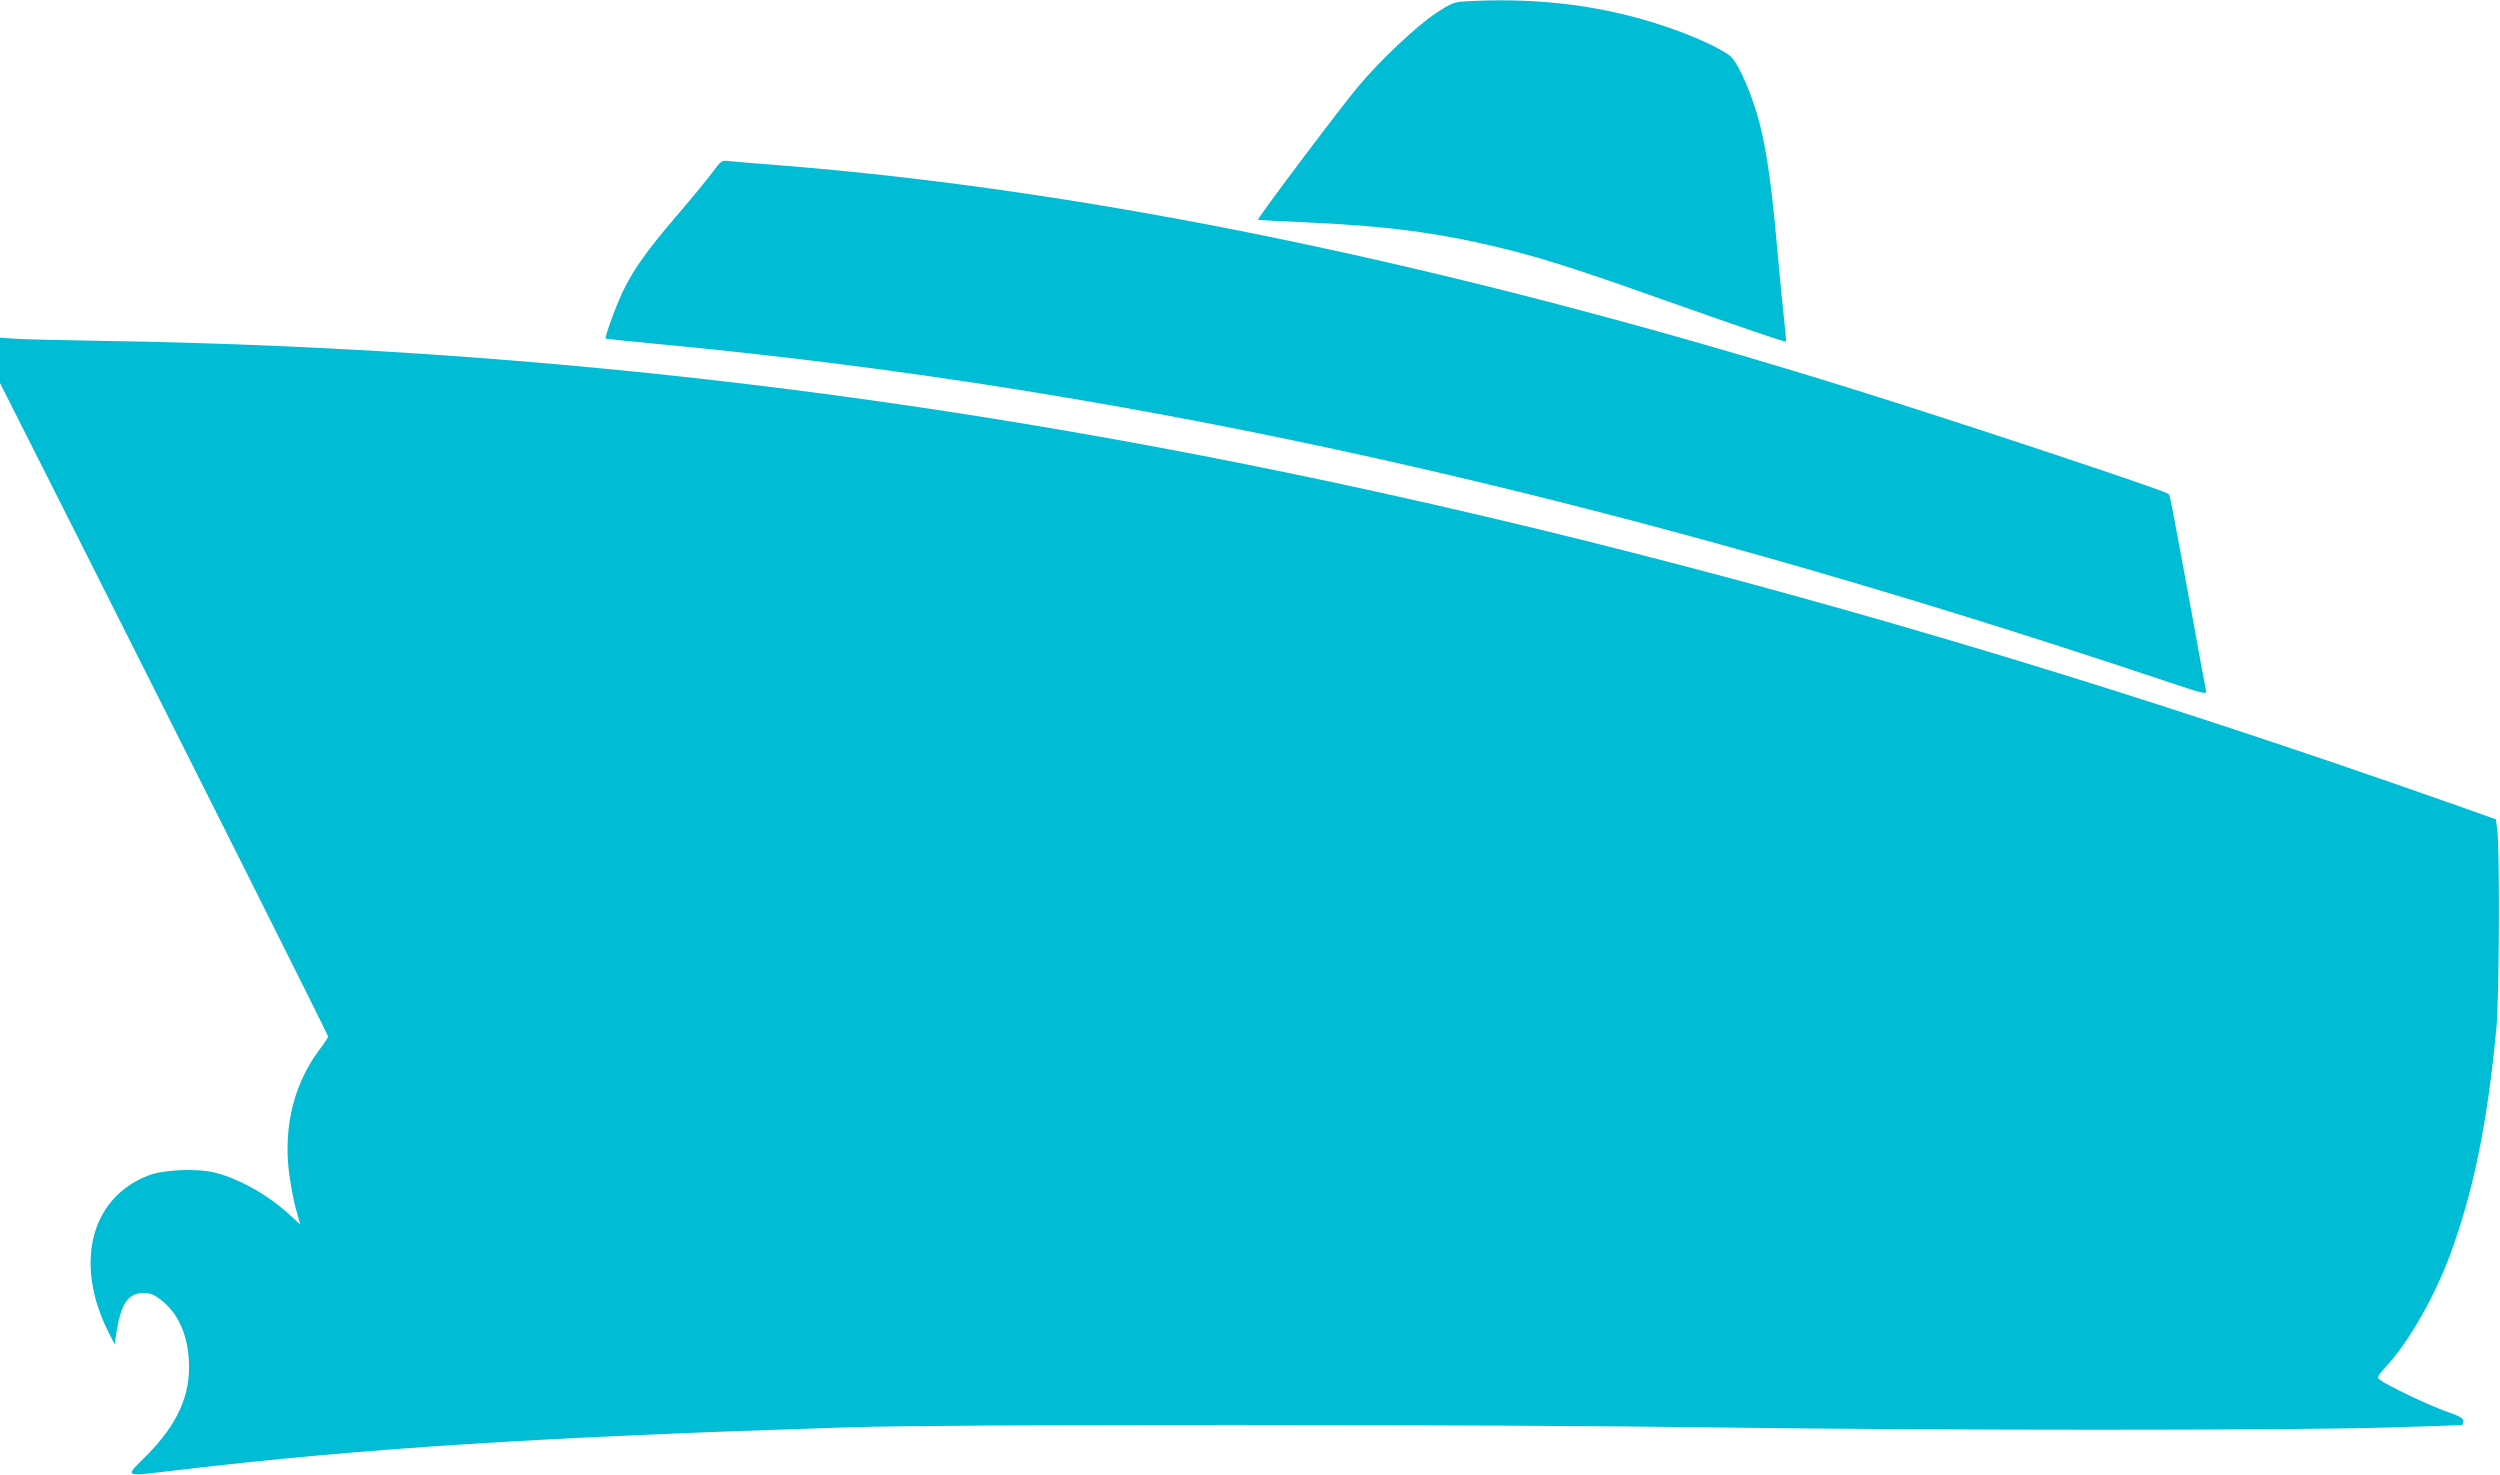
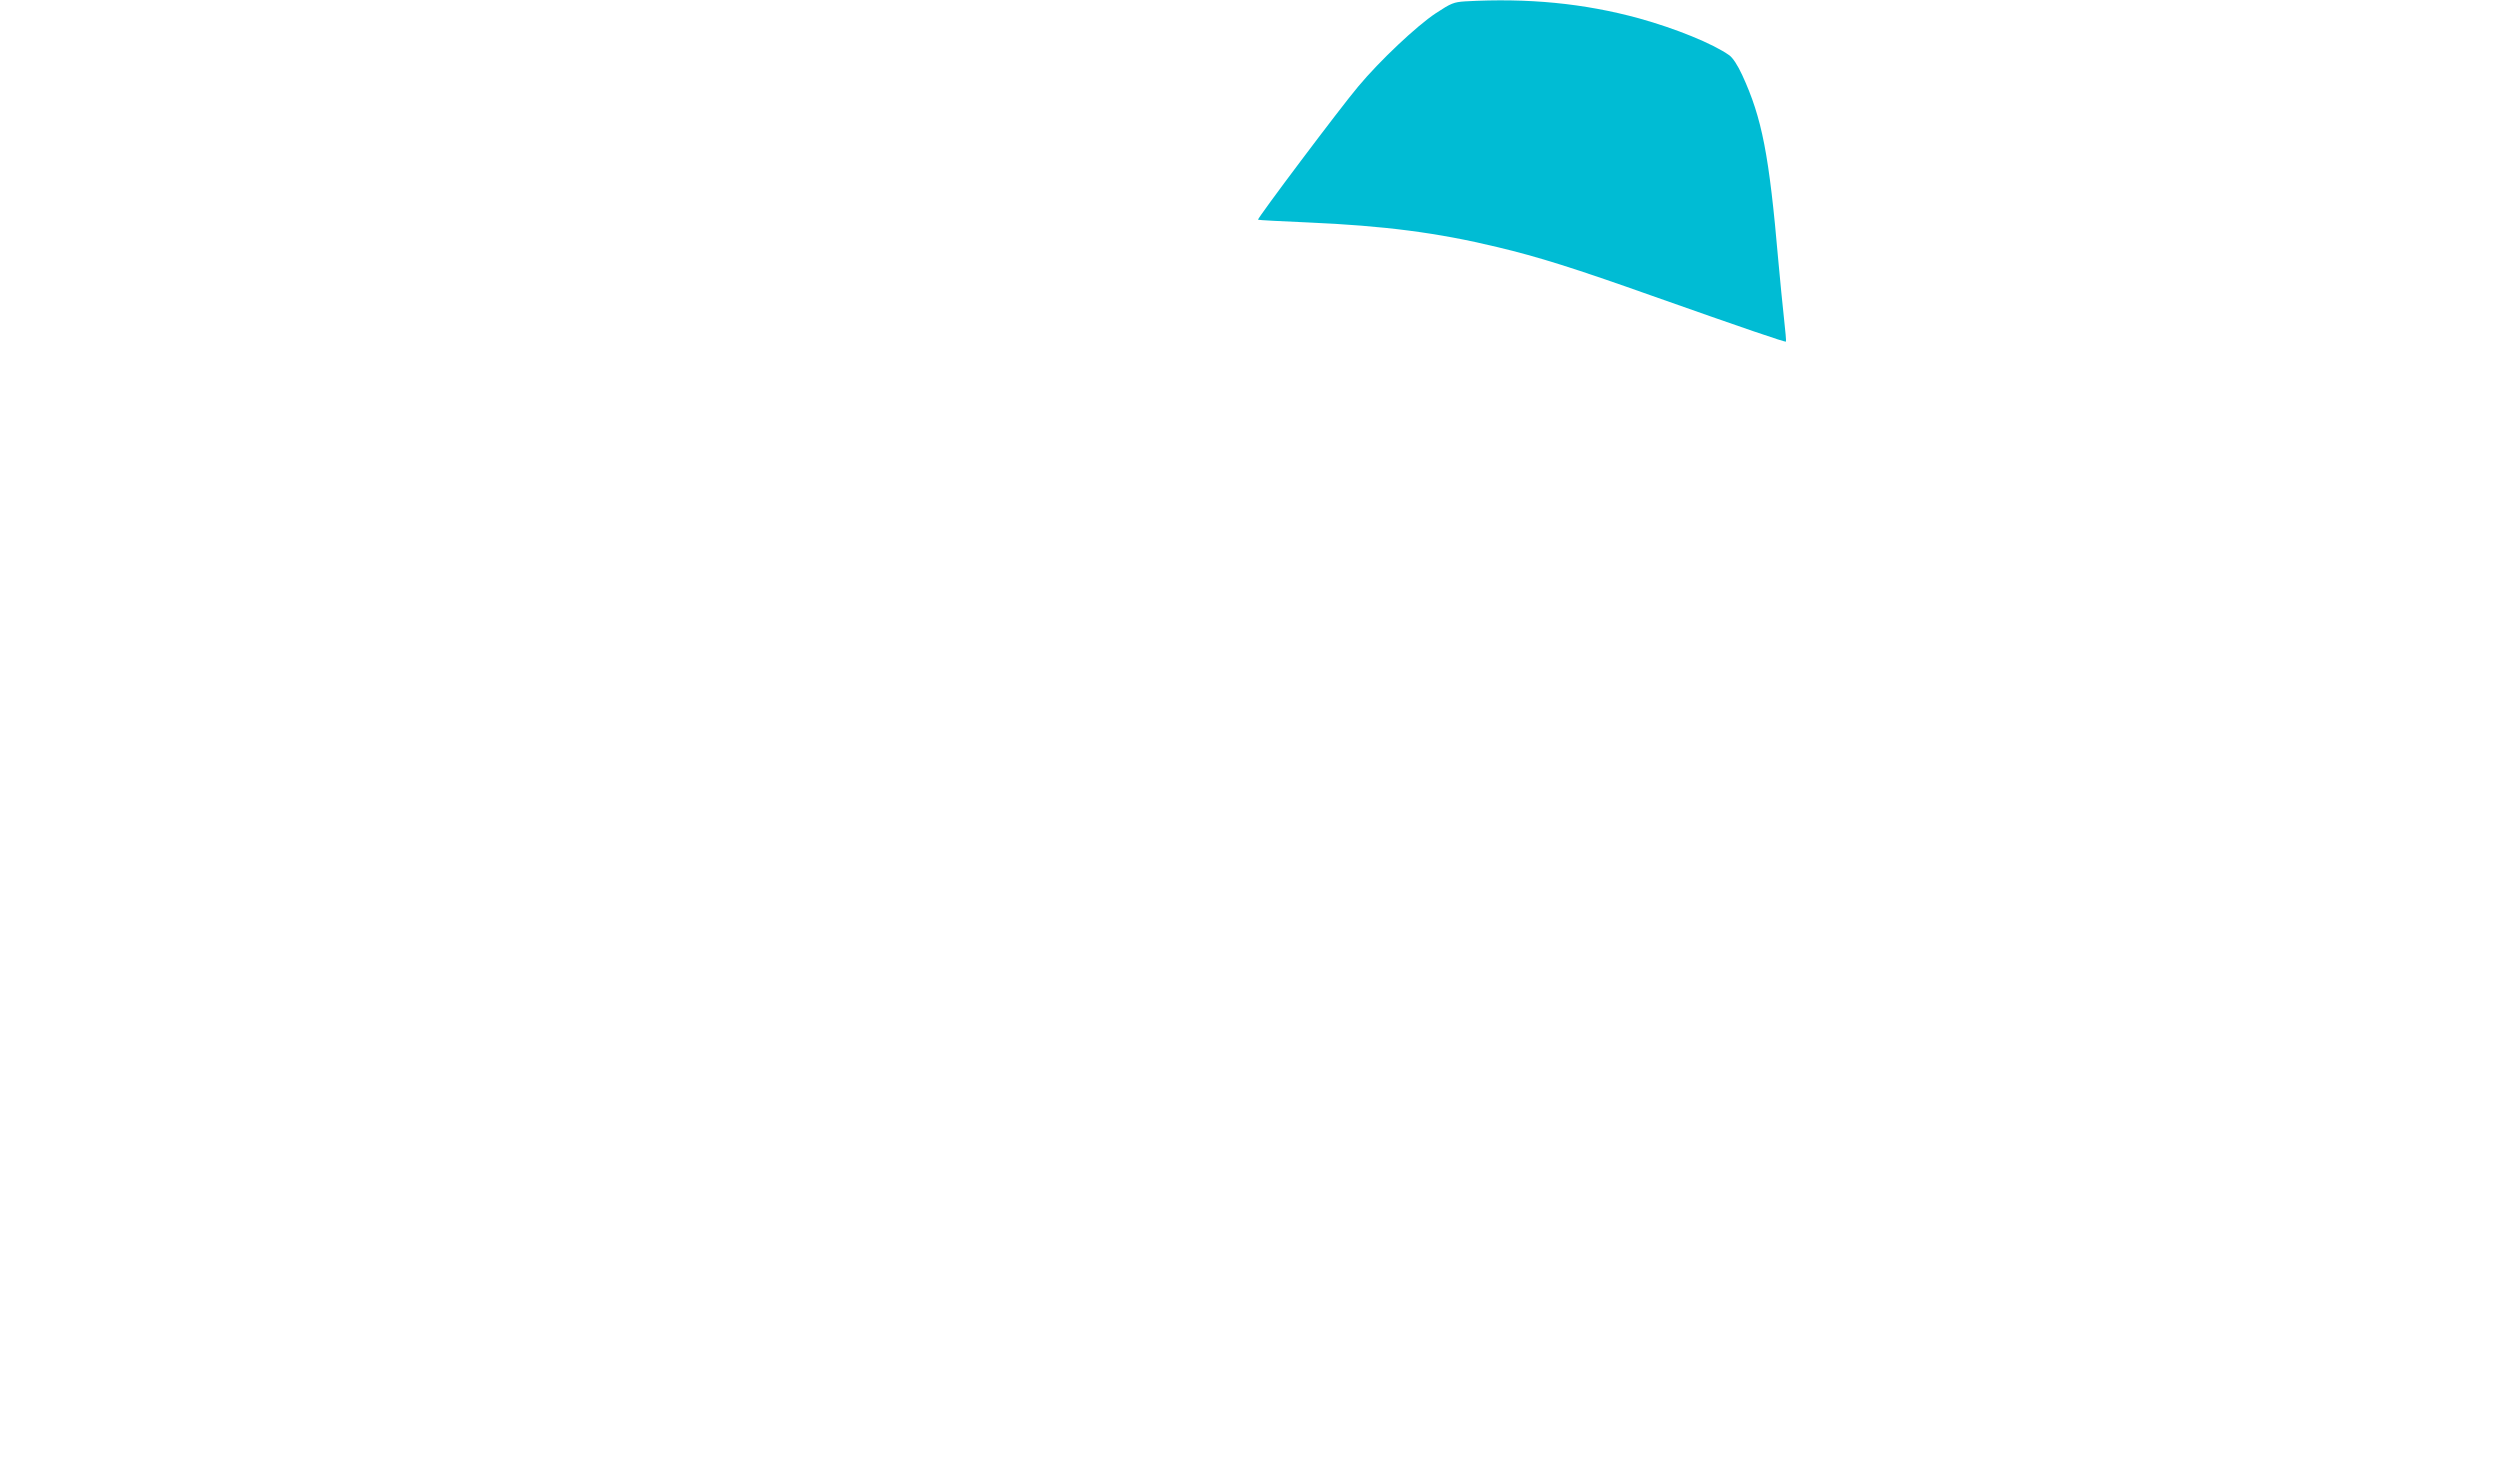
<svg xmlns="http://www.w3.org/2000/svg" version="1.0" width="1280pt" height="755pt" viewBox="0 0 1280 755" preserveAspectRatio="xMidYMid meet">
  <g transform="translate(0,755) scale(0.1,-0.1)" fill="#00bcd4" stroke="none">
    <path d="M7501 7543 c-58 -4 -71 -9 -150 -61 -97 -64 -287 -243 -397 -375 -92 -109 -518 -676 -513 -682 3 -2 118 -8 257 -14 389 -17 661 -52 968 -126 210 -50 397 -109 794 -250 470 -166 680 -238 684 -234 2 2 -3 56 -10 119 -7 63 -20 196 -29 295 -47 542 -83 730 -185 951 -23 50 -48 88 -66 101 -85 60 -275 137 -462 189 -282 77 -567 105 -891 87z" />
-     <path d="M3644 6663 c-28 -38 -111 -138 -184 -223 -144 -169 -209 -259 -263 -366 -35 -67 -103 -252 -96 -258 2 -1 135 -15 294 -30 2417 -228 4861 -775 7683 -1720 206 -69 222 -73 217 -53 -3 12 -37 195 -75 407 -108 585 -109 593 -117 601 -20 18 -1071 367 -1633 542 -2026 631 -3869 1014 -5495 1142 -110 8 -218 18 -240 20 -40 5 -41 5 -91 -62z" />
-     <path d="M0 5705 l0 -116 324 -642 c718 -1424 1356 -2696 1356 -2704 0 -5 -20 -35 -45 -68 -127 -169 -182 -386 -157 -613 7 -59 22 -146 35 -194 l24 -87 -55 50 c-110 101 -256 183 -381 215 -92 23 -265 16 -343 -15 -295 -115 -380 -452 -201 -805 l30 -59 11 72 c24 141 60 191 138 191 33 0 52 -8 85 -33 88 -66 139 -176 146 -312 10 -175 -55 -322 -212 -483 -120 -120 -136 -113 162 -78 941 111 1858 169 3423 218 520 17 3275 16 4490 -1 1105 -15 2887 -15 3390 0 212 6 386 12 387 13 0 0 3 9 5 19 2 15 -14 25 -92 52 -91 33 -295 130 -334 160 -18 13 -16 17 34 72 116 127 248 360 328 578 118 325 187 662 234 1155 14 146 17 913 4 1010 l-7 55 -237 84 c-1593 561 -3010 990 -4447 1348 -2646 657 -5045 979 -7585 1018 -201 3 -398 8 -437 11 l-73 5 0 -116z" />
  </g>
</svg>